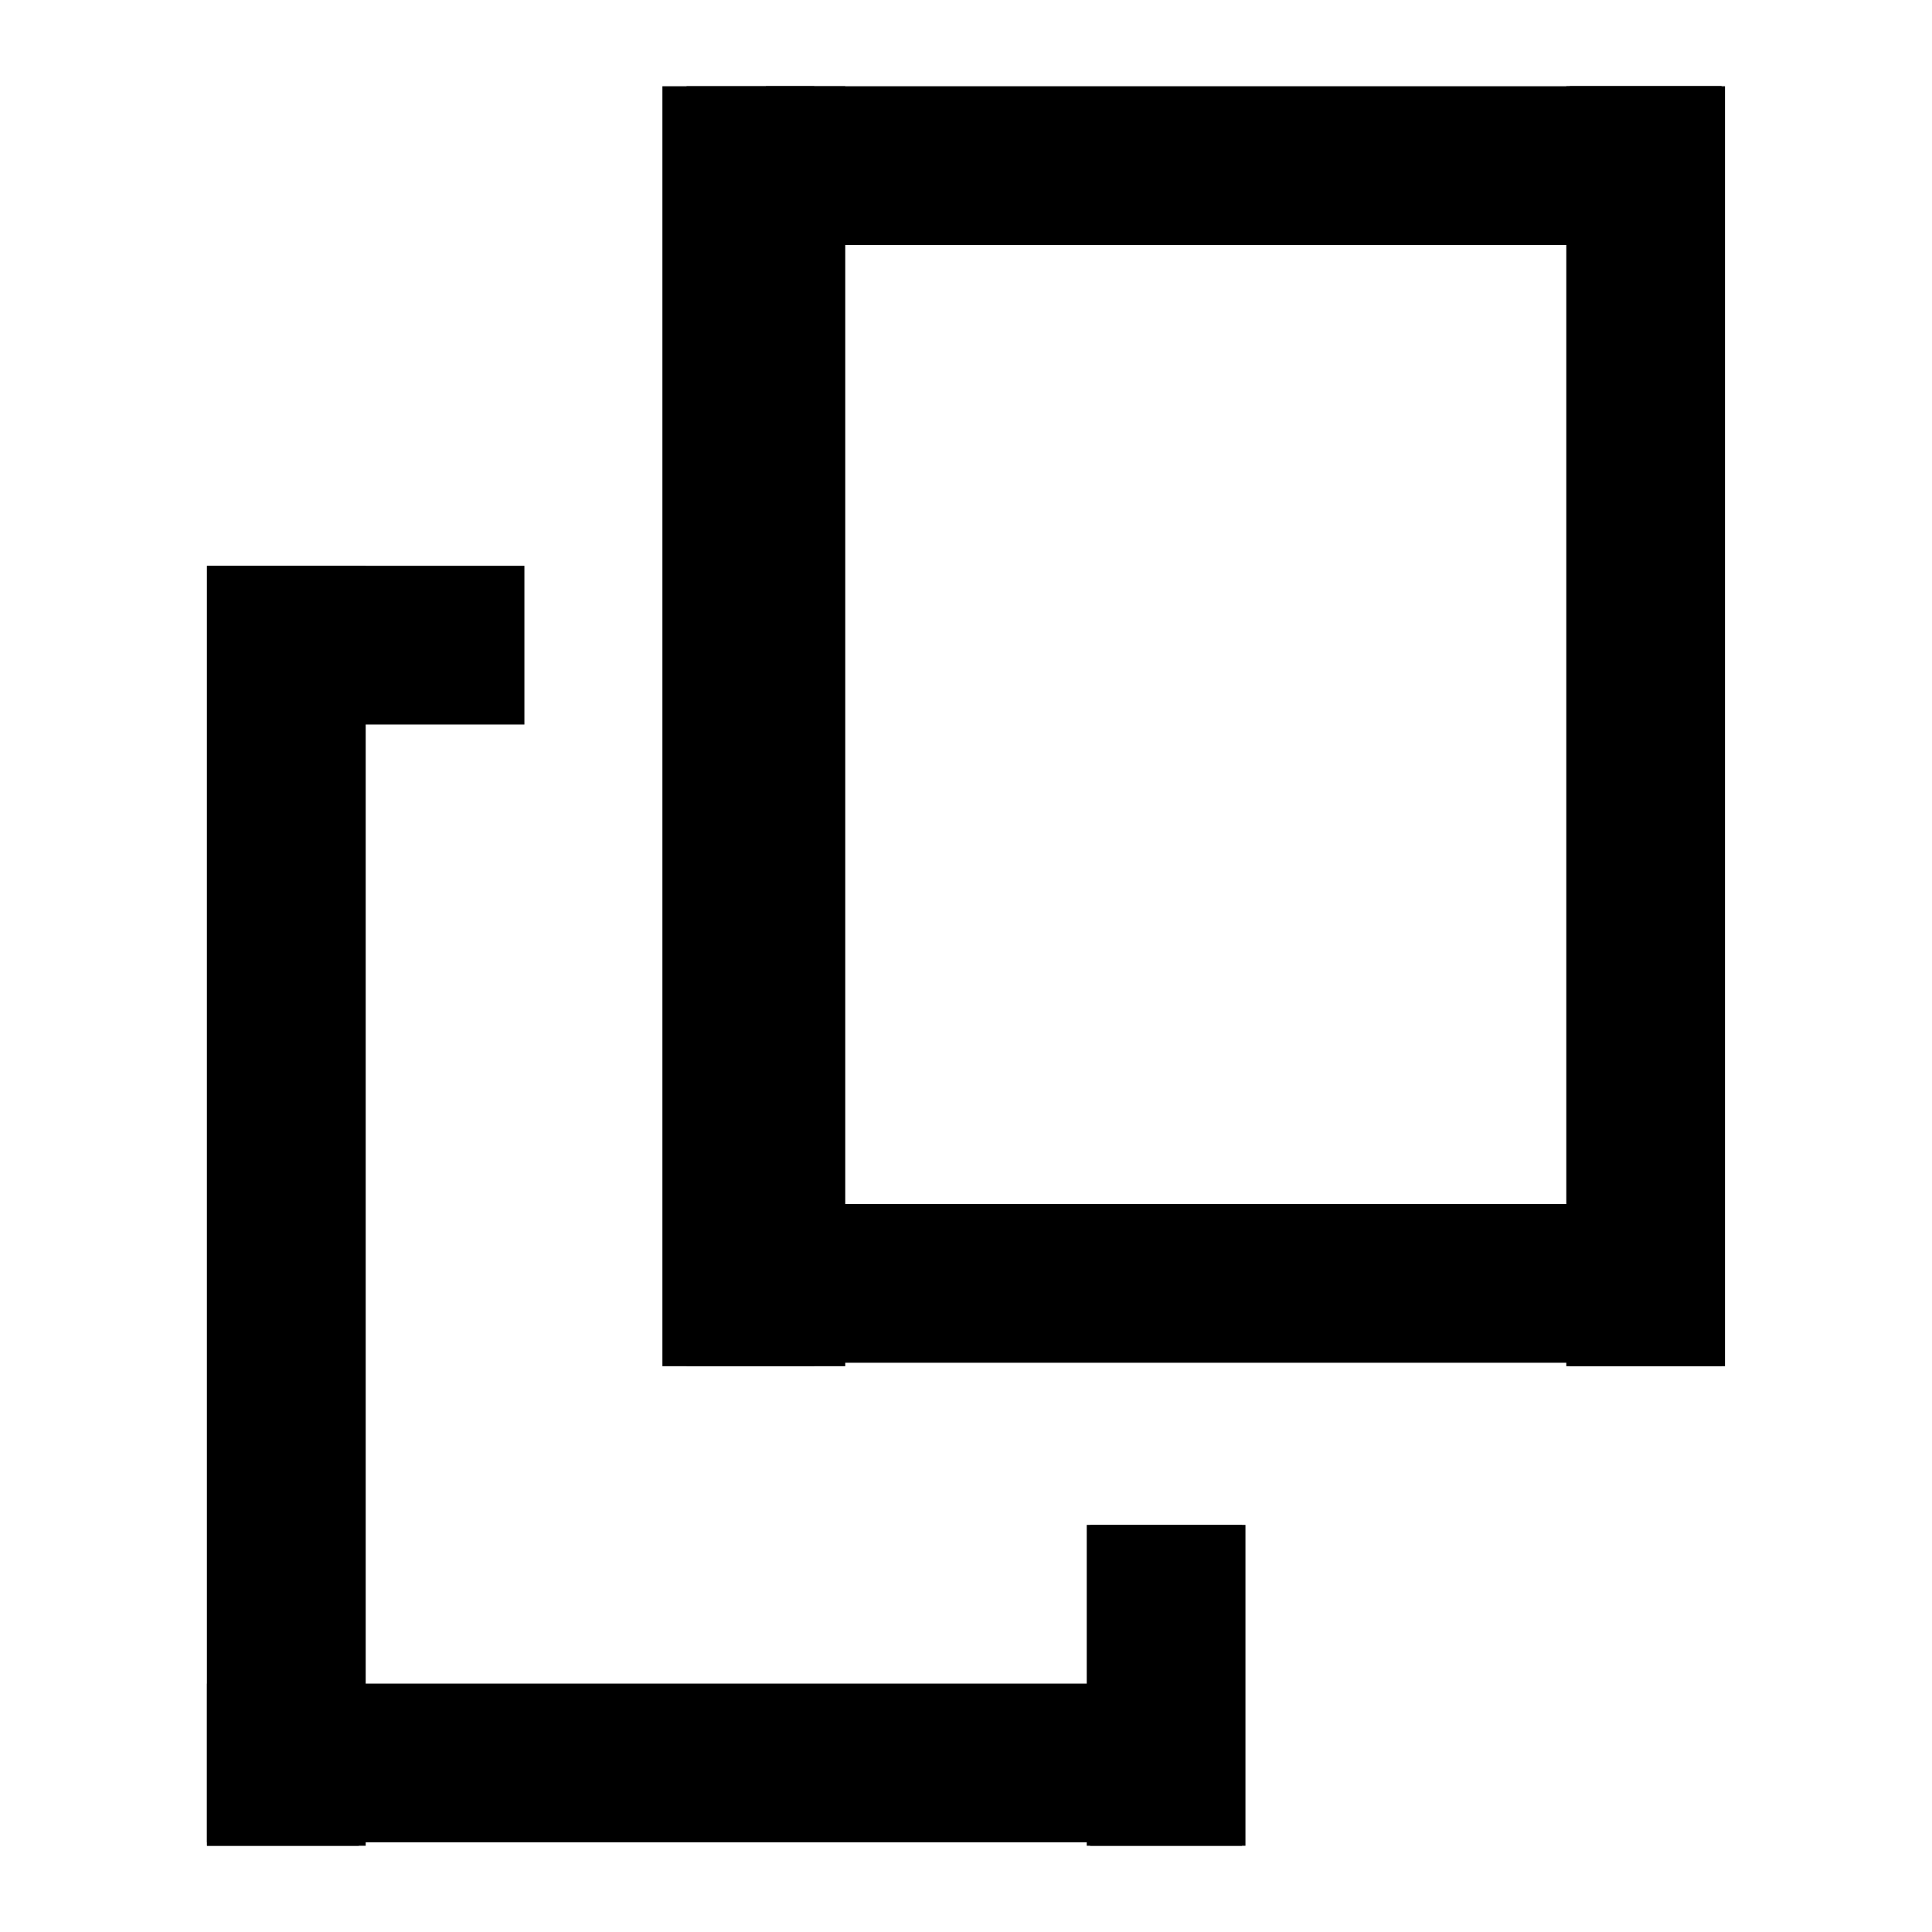
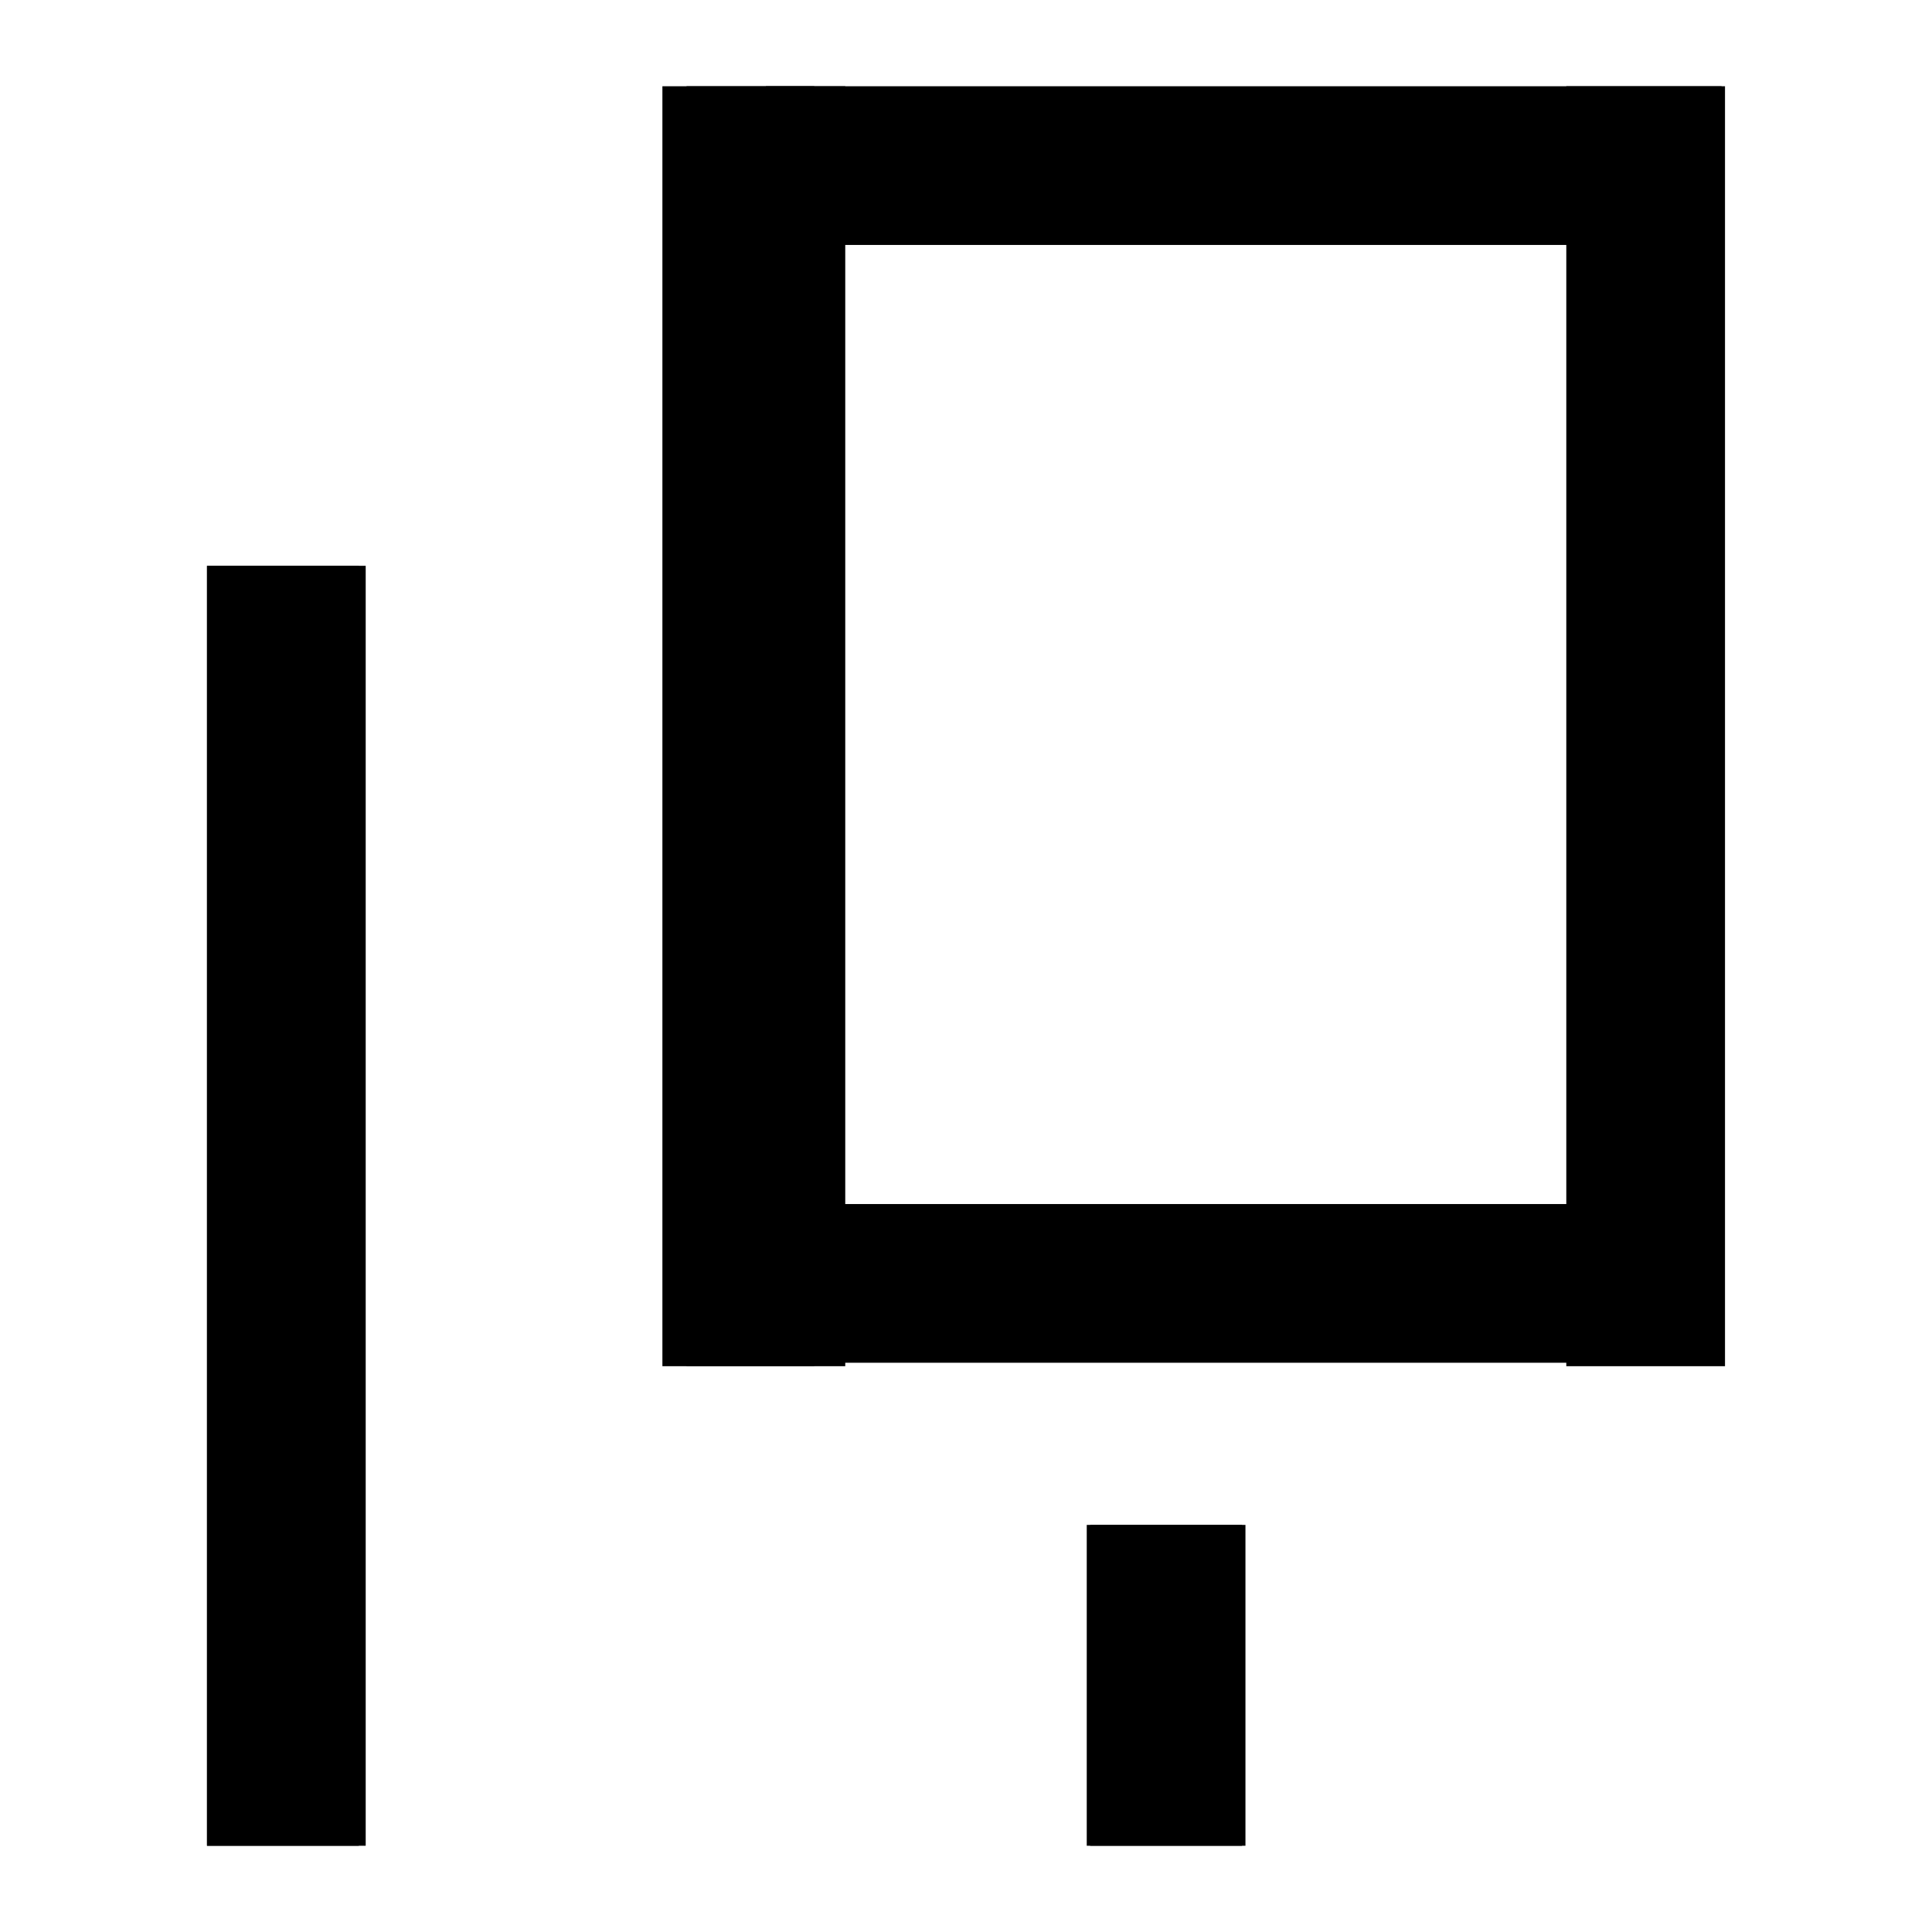
<svg xmlns="http://www.w3.org/2000/svg" version="1.1" id="レイヤー_1" x="0px" y="0px" viewBox="0 0 56 56" style="enable-background:new 0 0 56 56;" xml:space="preserve">
  <g id="グループ_359" transform="translate(-292 -1439)">
    <g id="長方形_1491" transform="translate(298 1439)">
      <rect x="13.9" y="2.5" width="4.6" height="37.1" />
      <rect x="13.2" y="2.5" width="4.4" height="37.1" />
    </g>
    <g id="長方形_1503" transform="translate(292 1445)">
      <rect x="6" y="10.4" width="4.6" height="37.1" />
      <rect x="6" y="10.4" width="4.4" height="37.1" />
    </g>
    <g id="長方形_1500" transform="translate(311 1455) rotate(180)">
      <rect x="-31" y="-23.6" width="4.6" height="37.1" />
-       <rect x="-30.9" y="-23.6" width="4.4" height="37.1" />
    </g>
    <g id="長方形_1501" transform="translate(305 1461) rotate(180)">
      <rect x="-23.1" y="-31.5" width="4.6" height="9.3" />
      <rect x="-23" y="-31.5" width="4.4" height="9.3" />
    </g>
    <rect id="長方形_1494" x="311.9" y="1473.9" width="27.8" height="4.6" />
-     <rect id="長方形_1502" x="298" y="1487.8" width="27.8" height="4.6" />
    <rect id="長方形_1499" x="314.2" y="1441.5" width="27.7" height="4.6" />
-     <rect id="長方形_1504" x="300.3" y="1455.4" width="6.9" height="4.6" />
  </g>
</svg>